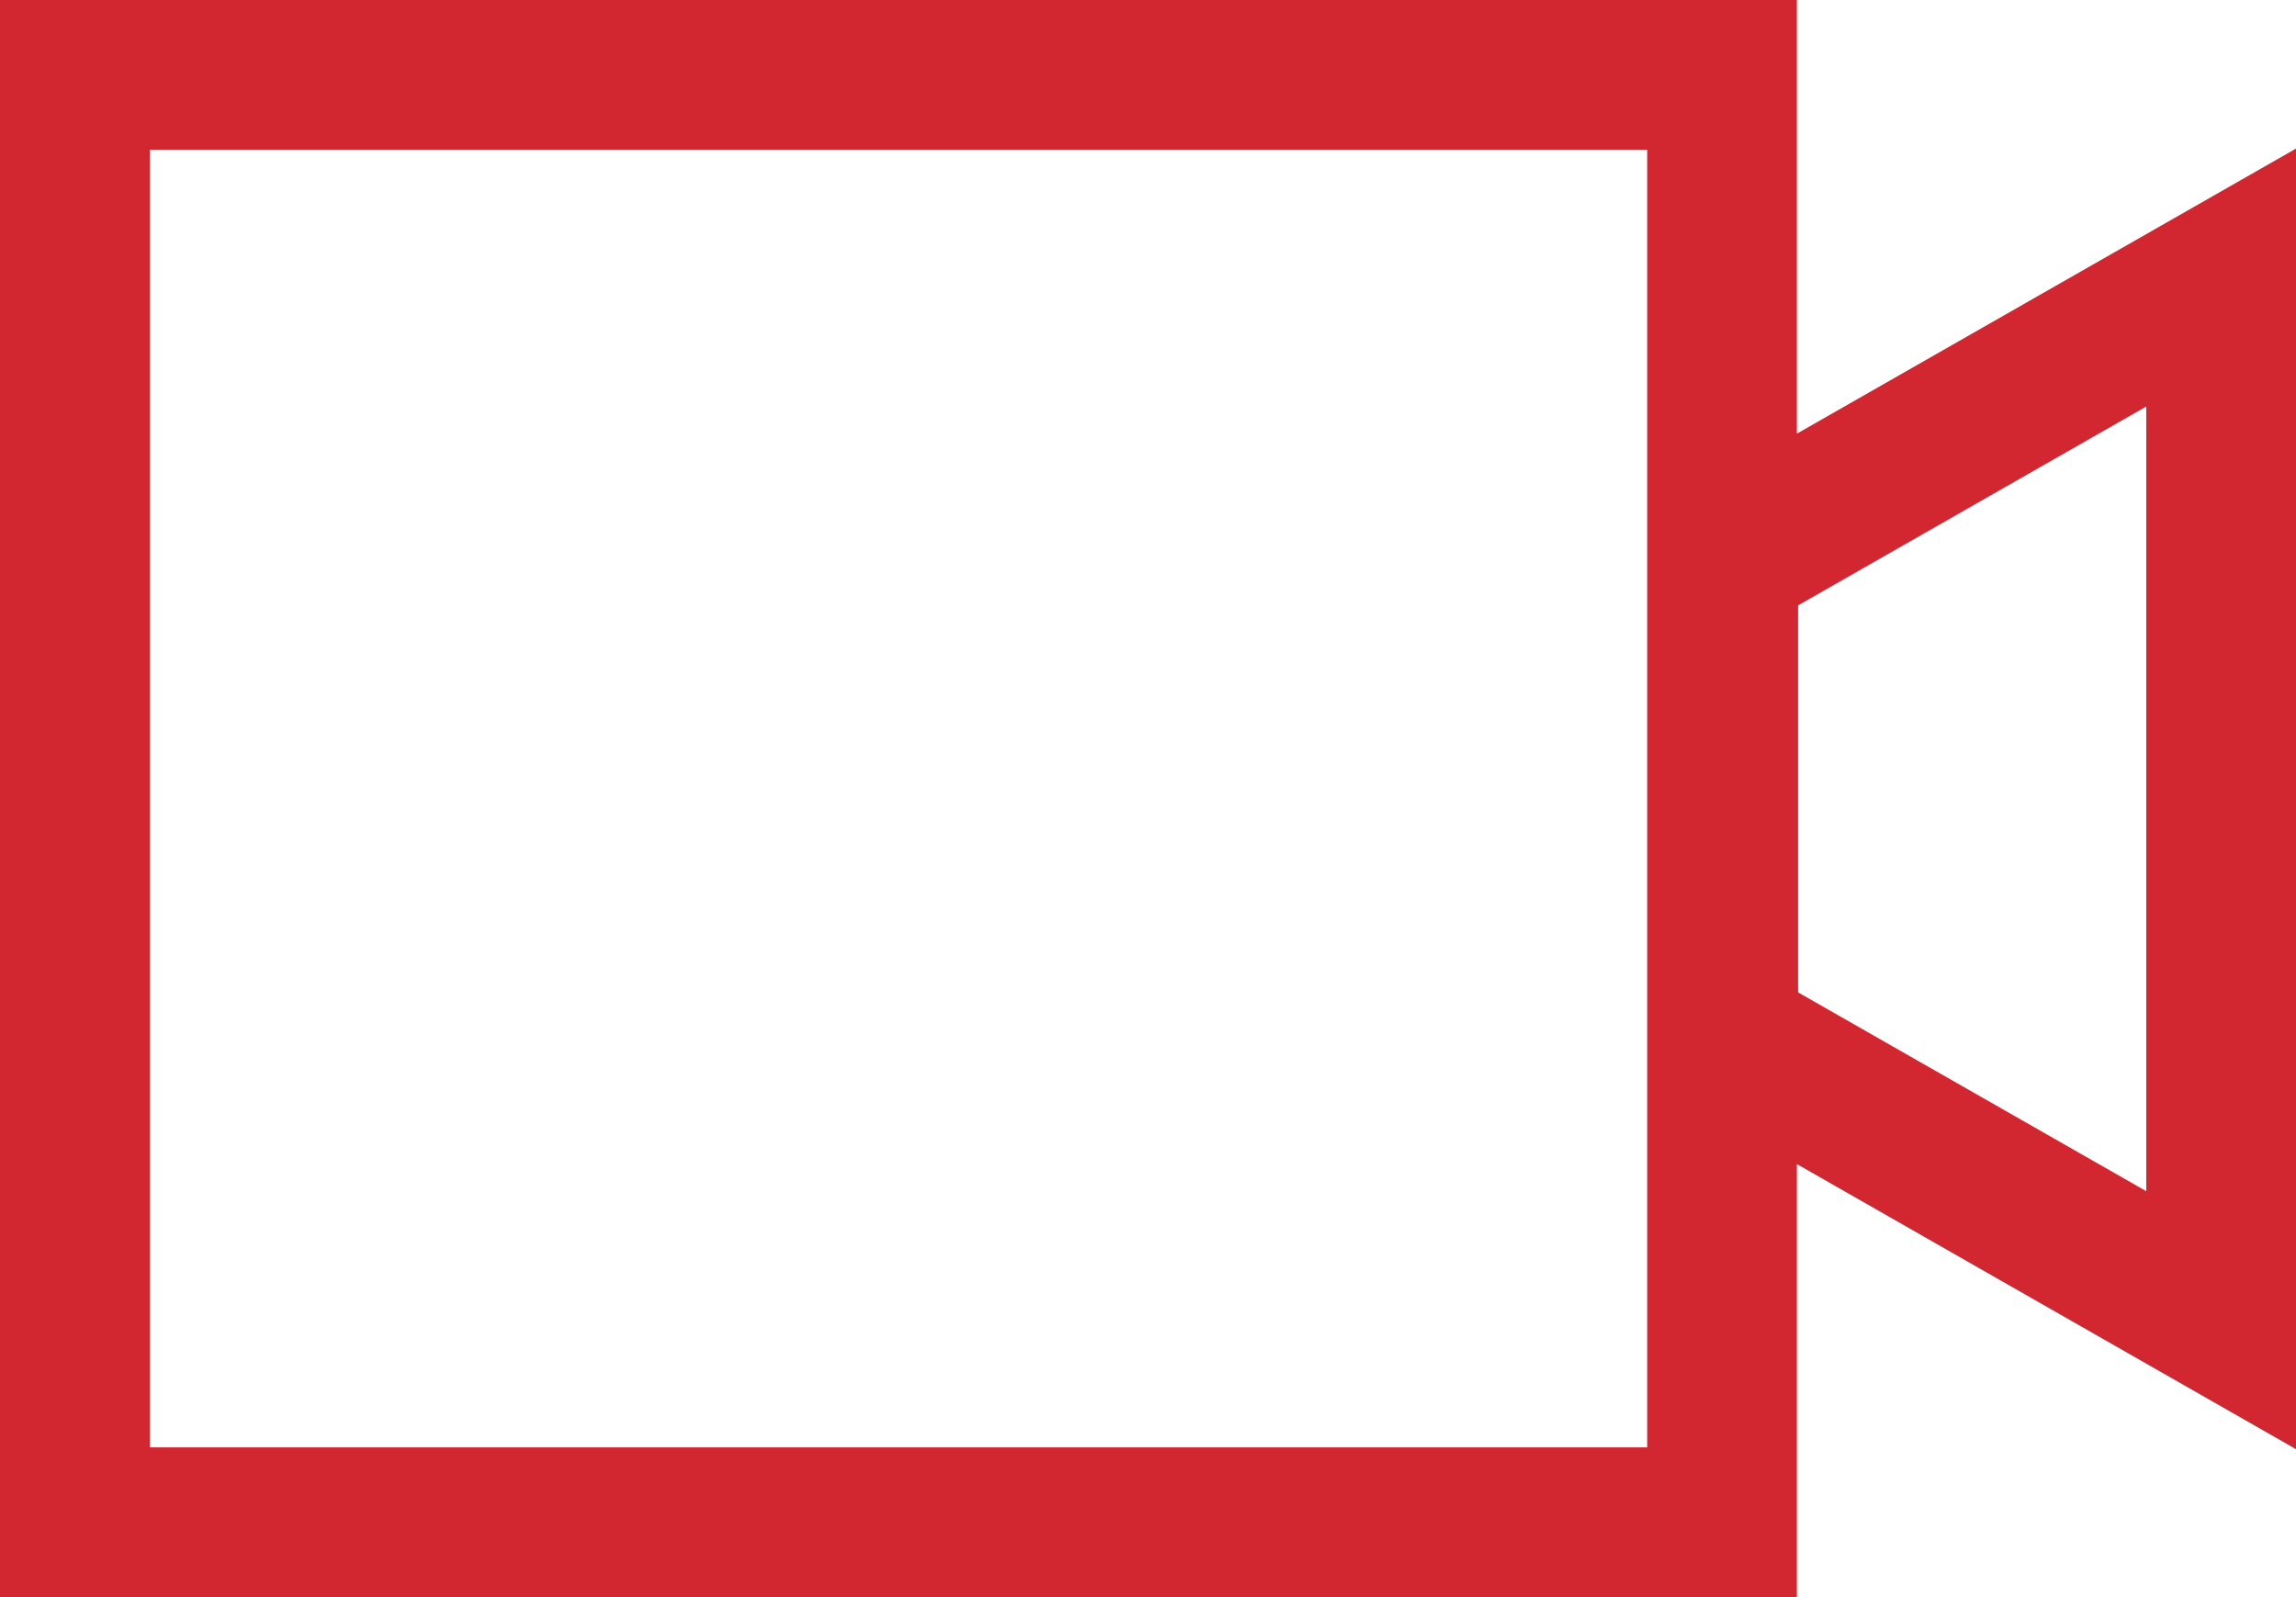
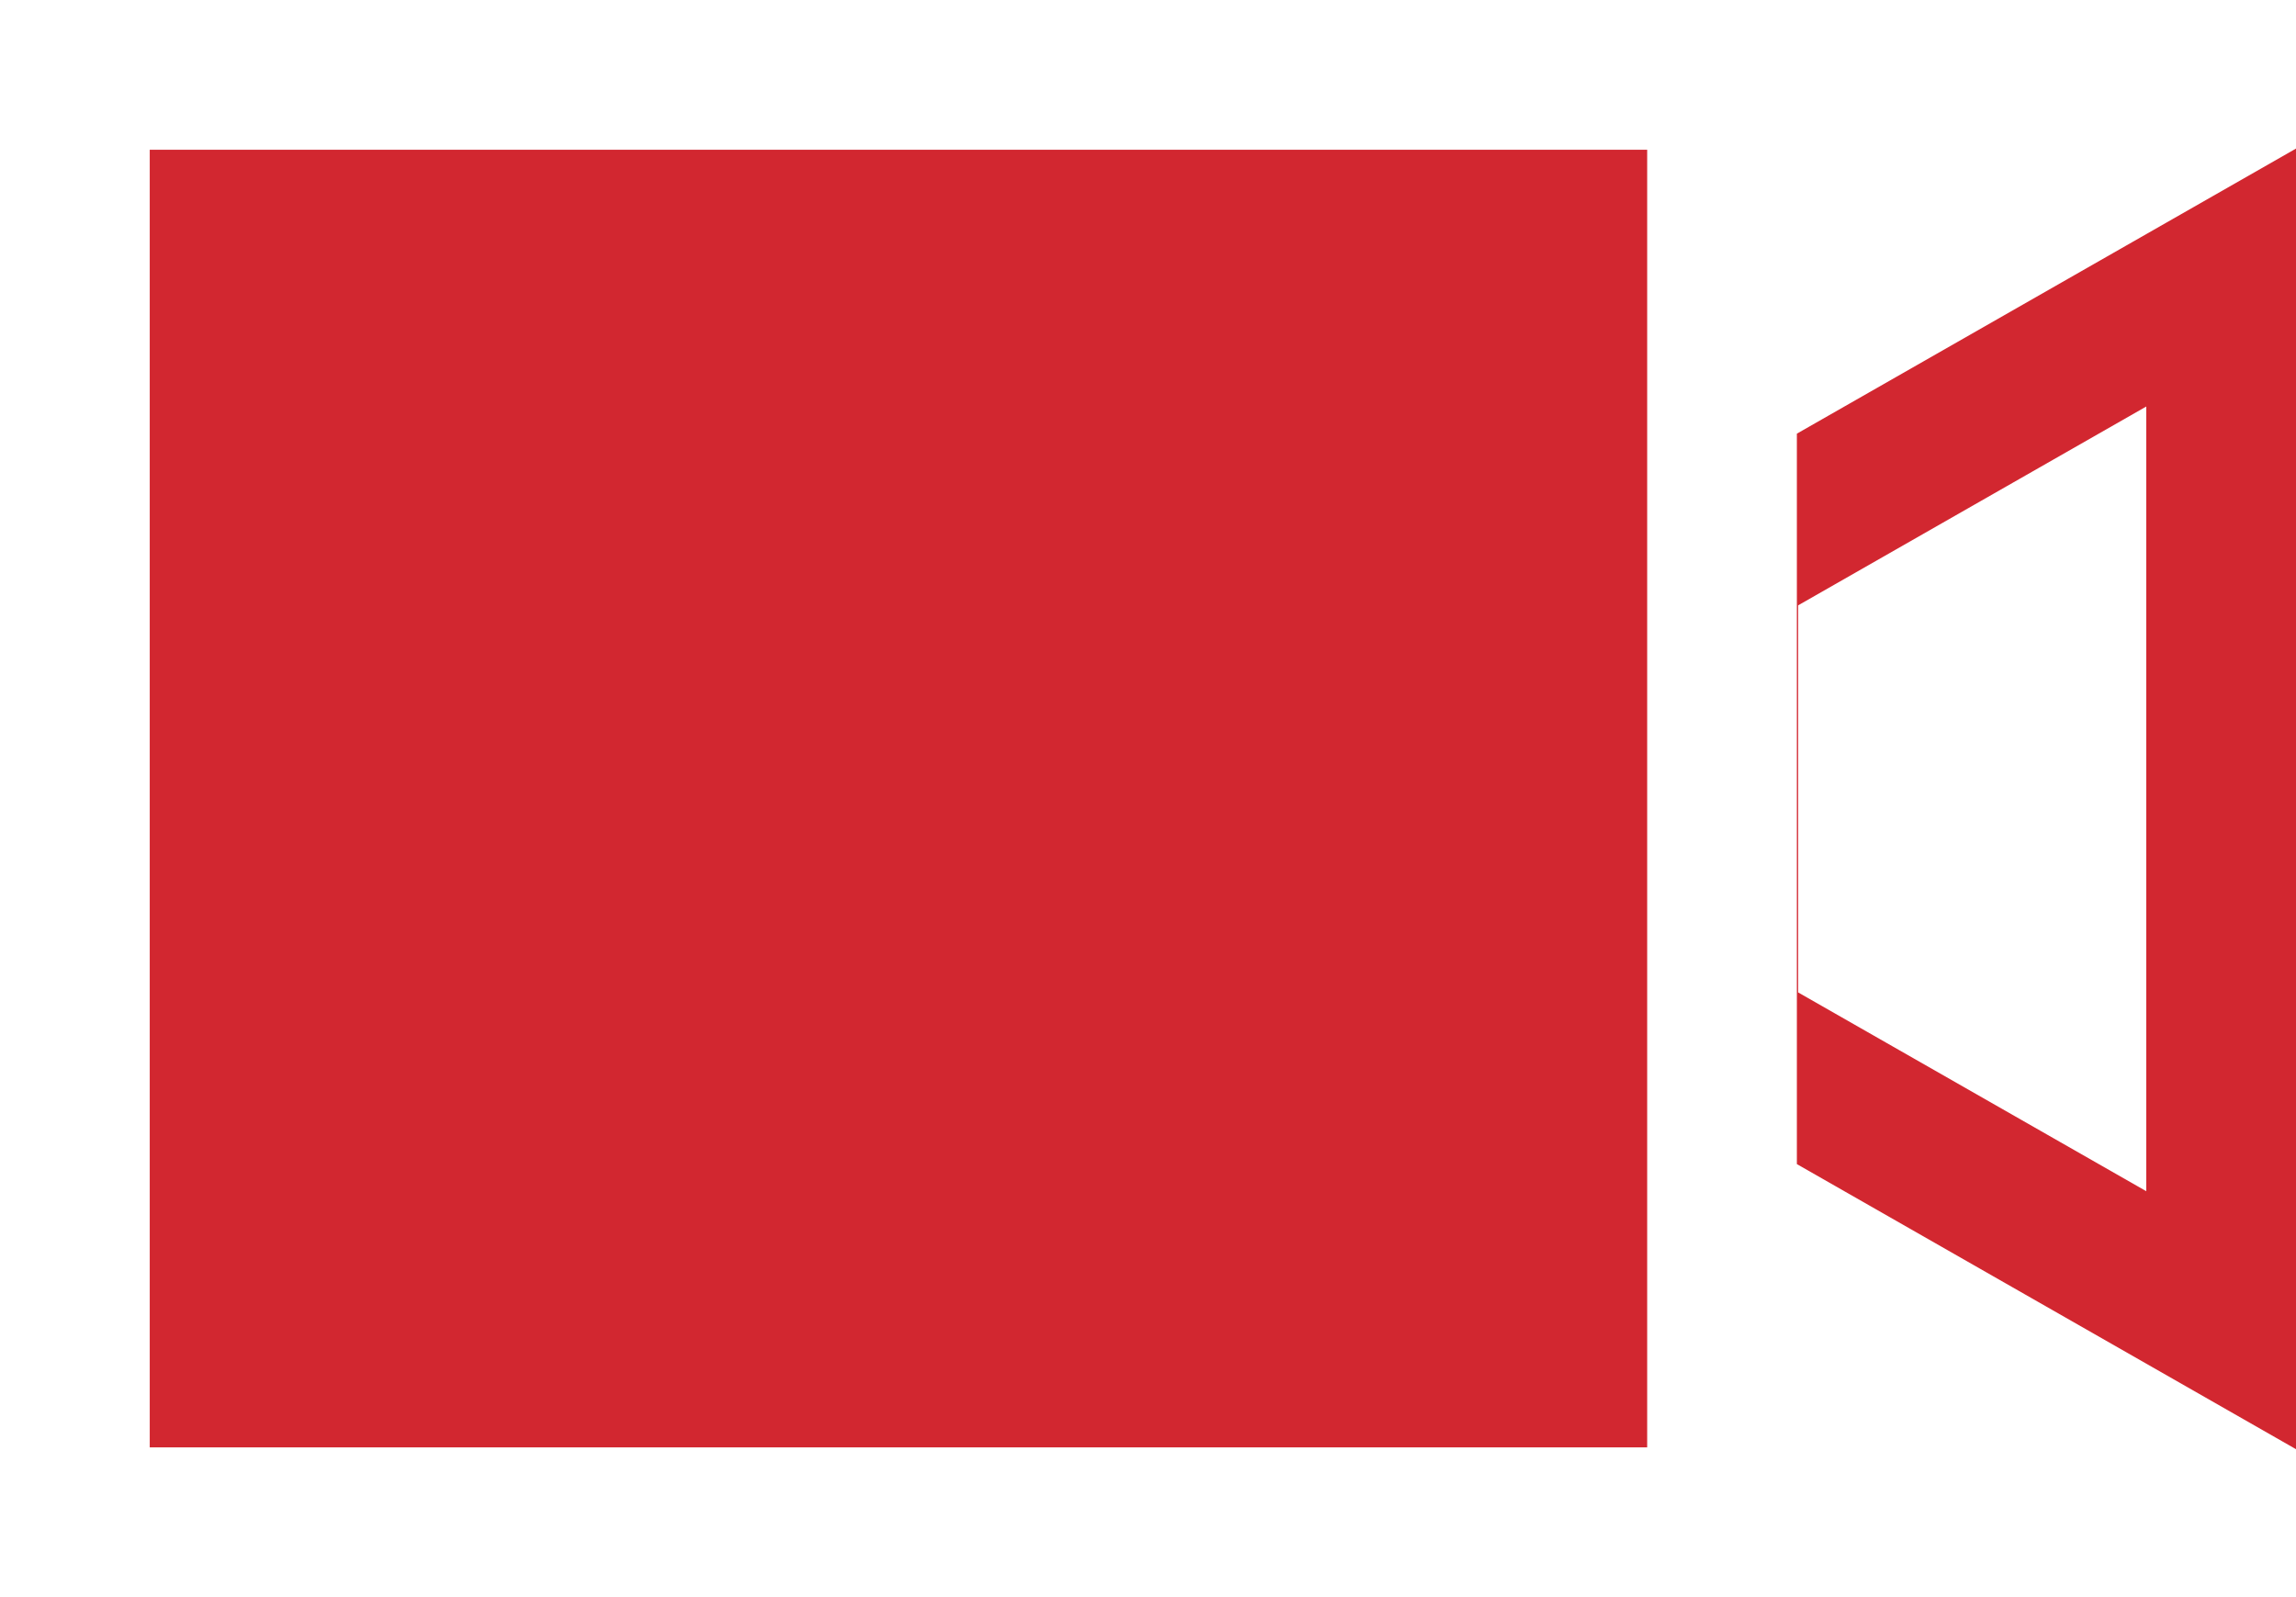
<svg xmlns="http://www.w3.org/2000/svg" width="92" height="64" viewBox="0 0 92 64" fill="none">
-   <path fill-rule="evenodd" clip-rule="evenodd" d="M0 0V64H72V46.648L92 58.072V5.954L72 17.378V0H0ZM6 58H66.002V6.002H6V58ZM72.05 39.768V24.258L86 16.29V47.734L72.05 39.768Z" fill="#D22730" />
+   <path fill-rule="evenodd" clip-rule="evenodd" d="M0 0H72V46.648L92 58.072V5.954L72 17.378V0H0ZM6 58H66.002V6.002H6V58ZM72.05 39.768V24.258L86 16.29V47.734L72.05 39.768Z" fill="#D22730" />
</svg>